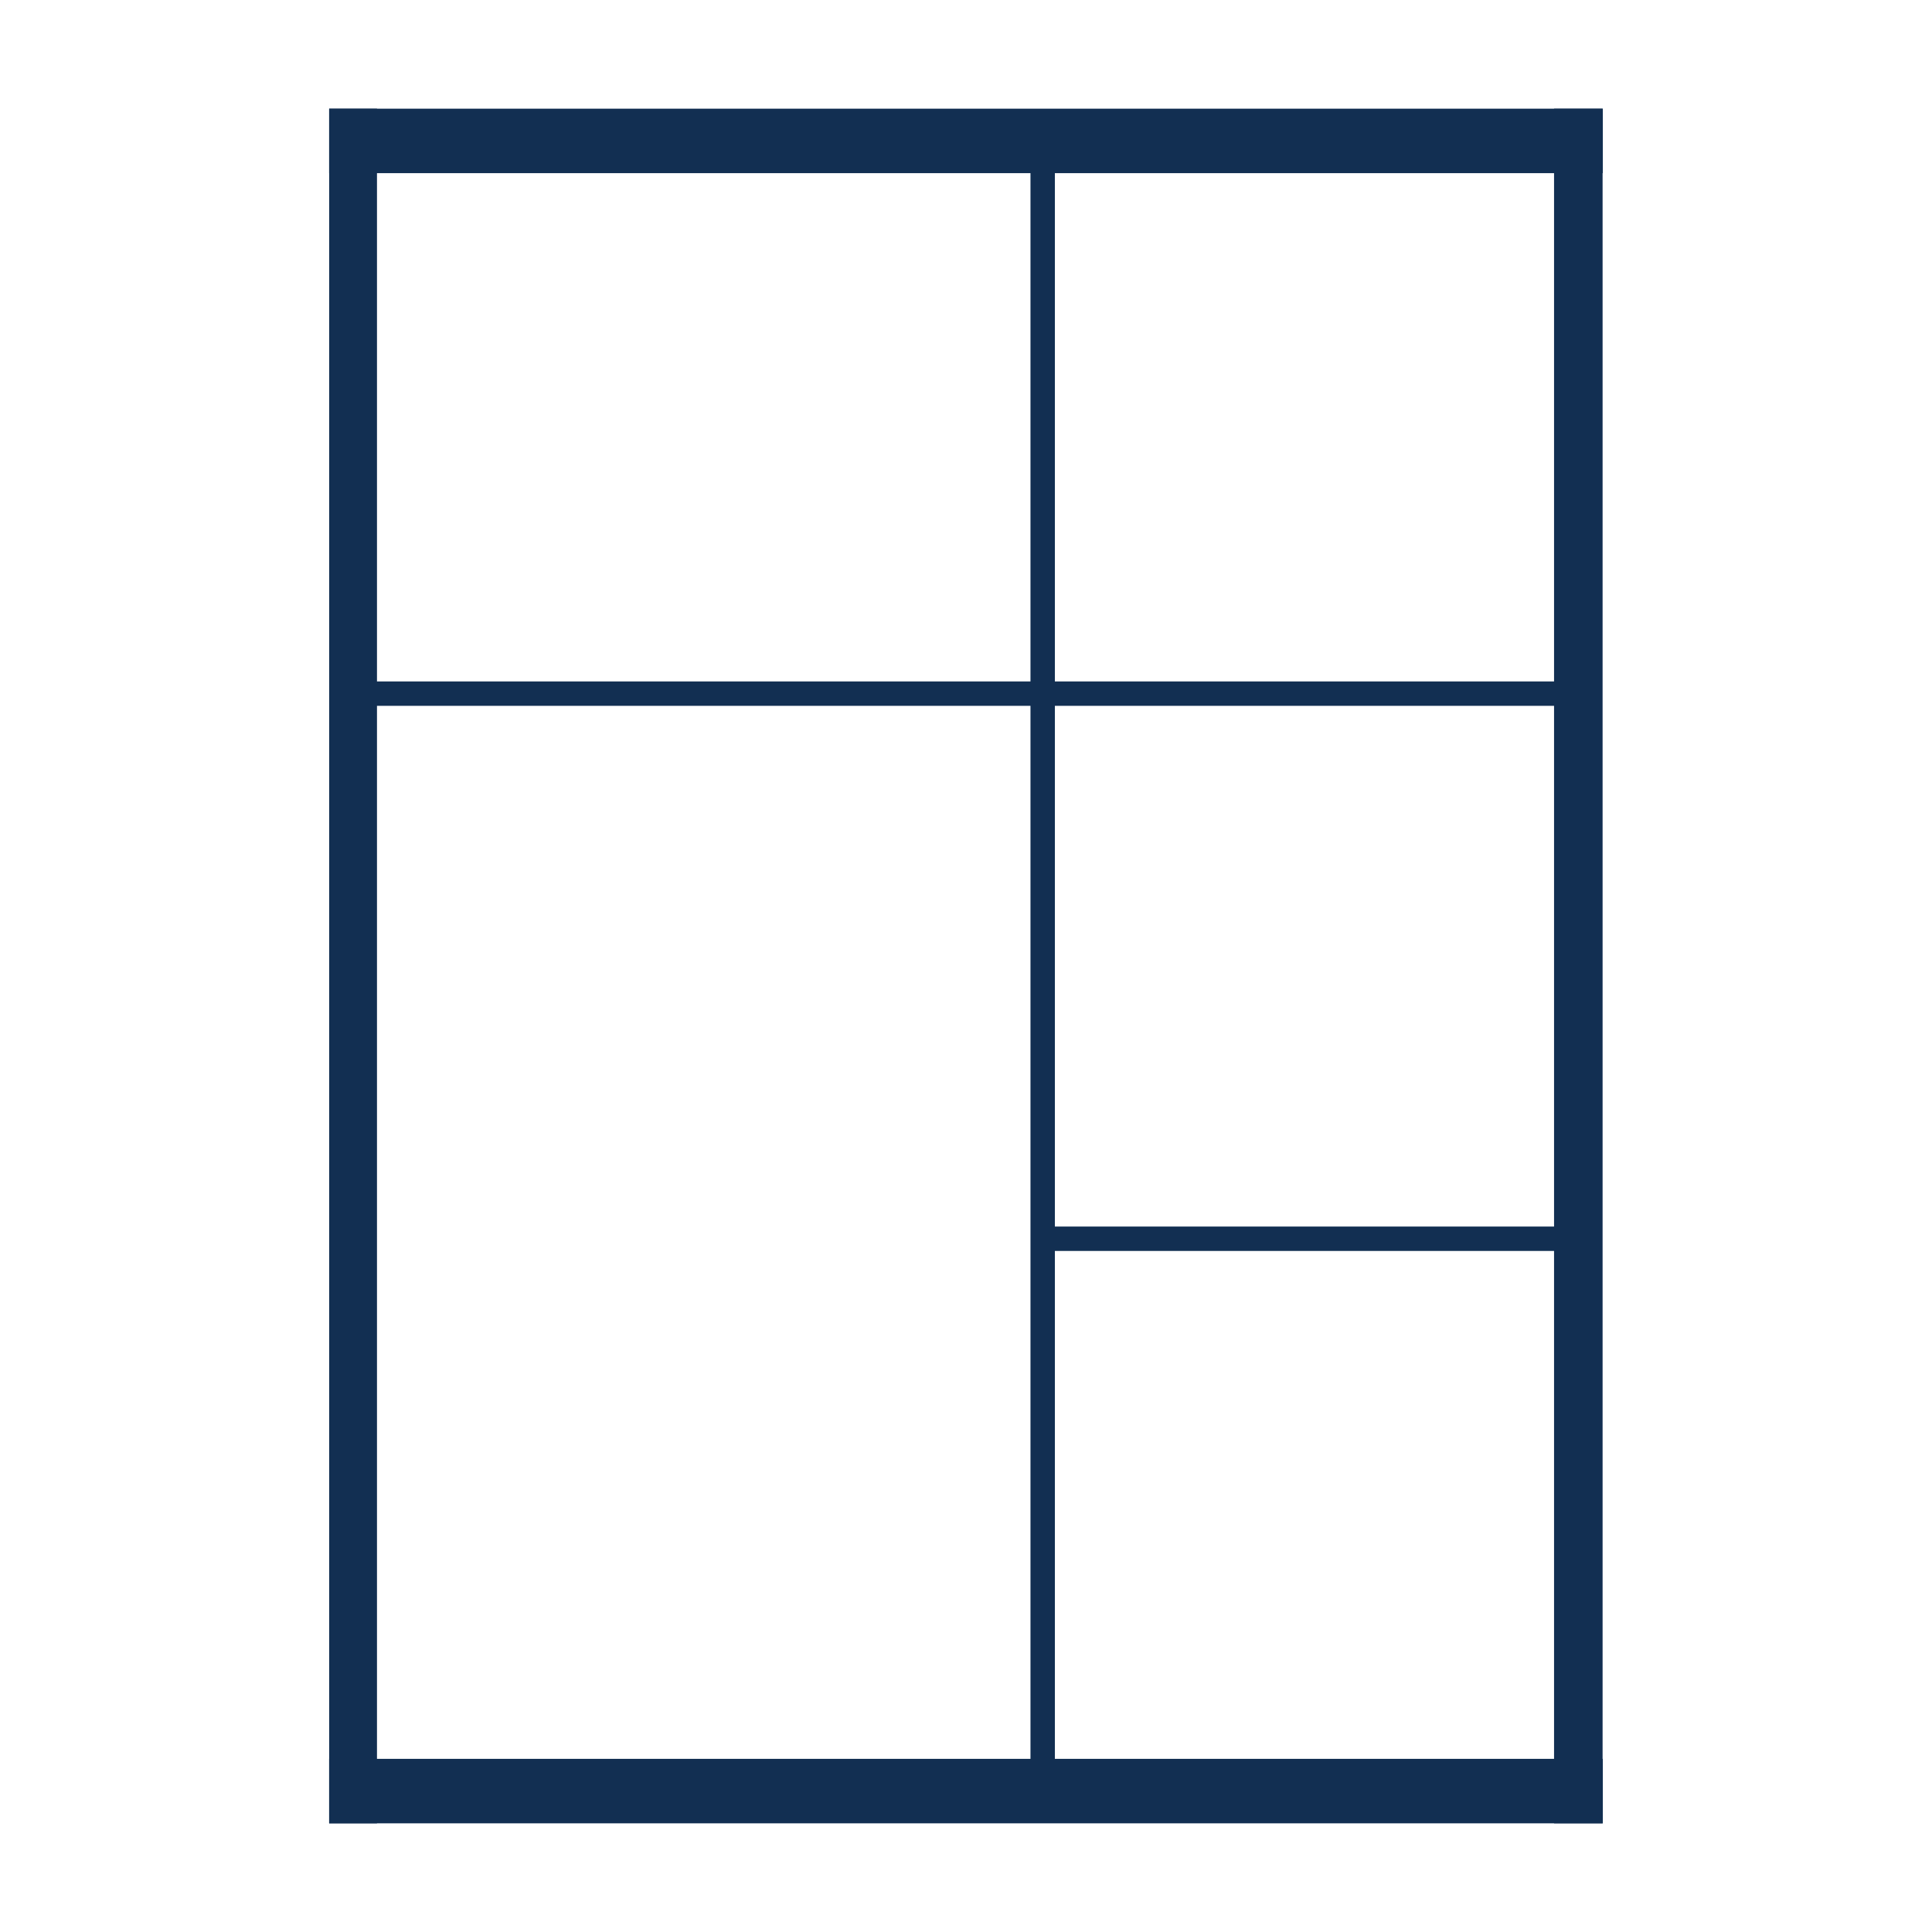
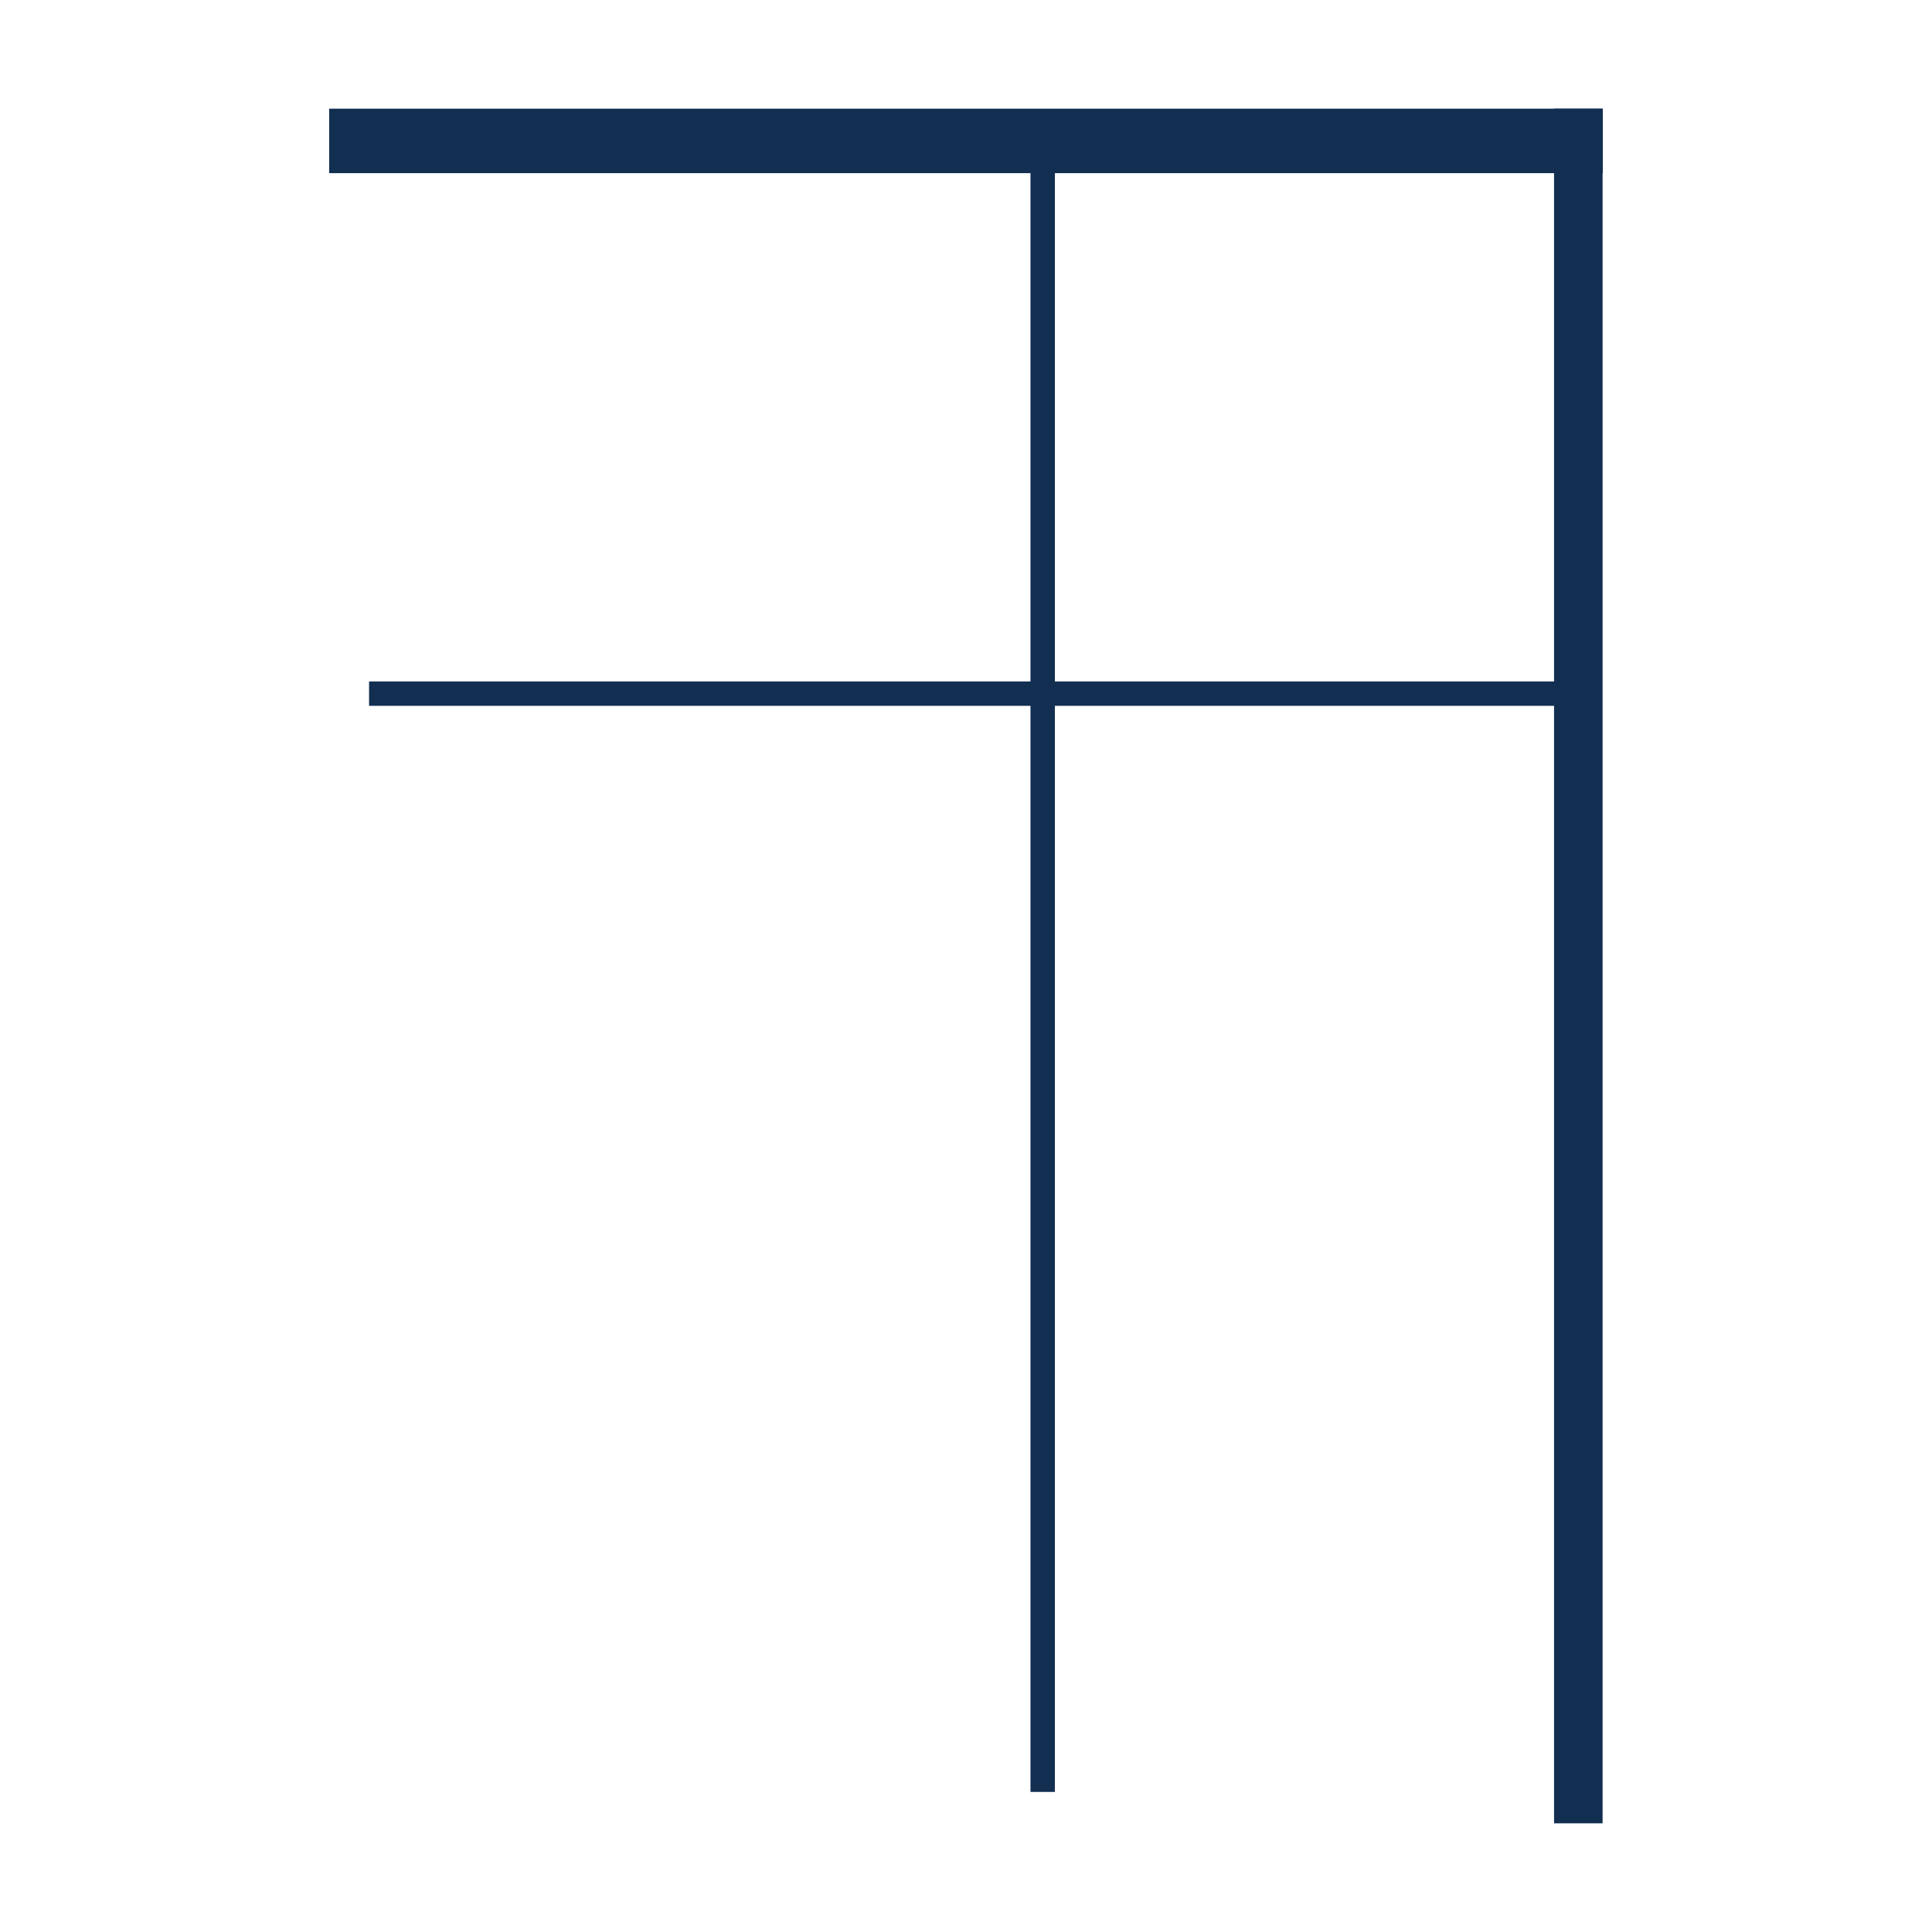
<svg xmlns="http://www.w3.org/2000/svg" id="Layer_1" x="0px" y="0px" viewBox="0 0 80 80" style="enable-background:new 0 0 80 80;" xml:space="preserve">
  <style type="text/css"> .st0{fill:#122F52;} .st1{fill:#FFFFFF;} .st2{fill:none;} .st3{fill:#152E53;} .st4{fill:#00724B;} .st5{fill:#71AD43;} .st6{fill:none;stroke:#122F52;stroke-width:2;stroke-miterlimit:10;} .st7{fill:#F9DB02;} .st8{display:none;fill:none;stroke:#152E53;stroke-width:5;stroke-miterlimit:10;} .st9{fill:#122F52;stroke:#122F52;stroke-miterlimit:10;} .st10{fill-rule:evenodd;clip-rule:evenodd;} .st11{fill:none;stroke:#122F52;stroke-miterlimit:10;} </style>
  <g>
    <rect x="14.13" y="5" class="st9" width="51.74" height="1.67" />
-     <rect x="14.13" y="73.33" class="st9" width="51.74" height="1.67" />
    <rect x="64.85" y="5" class="st9" width="1.01" height="70" />
    <rect x="40.06" y="3.43" transform="matrix(-1.836970e-16 1 -1 -1.836970e-16 69.302 -11.843)" class="st0" width="1.01" height="50.59" />
-     <rect x="14.13" y="5" class="st9" width="0.98" height="70" />
    <rect x="42.67" y="5.26" class="st0" width="1.01" height="68.94" />
-     <rect x="54.01" y="39.95" transform="matrix(-1.836970e-16 1 -1 -1.836970e-16 105.823 -3.221)" class="st0" width="1.01" height="22.69" />
  </g>
</svg>